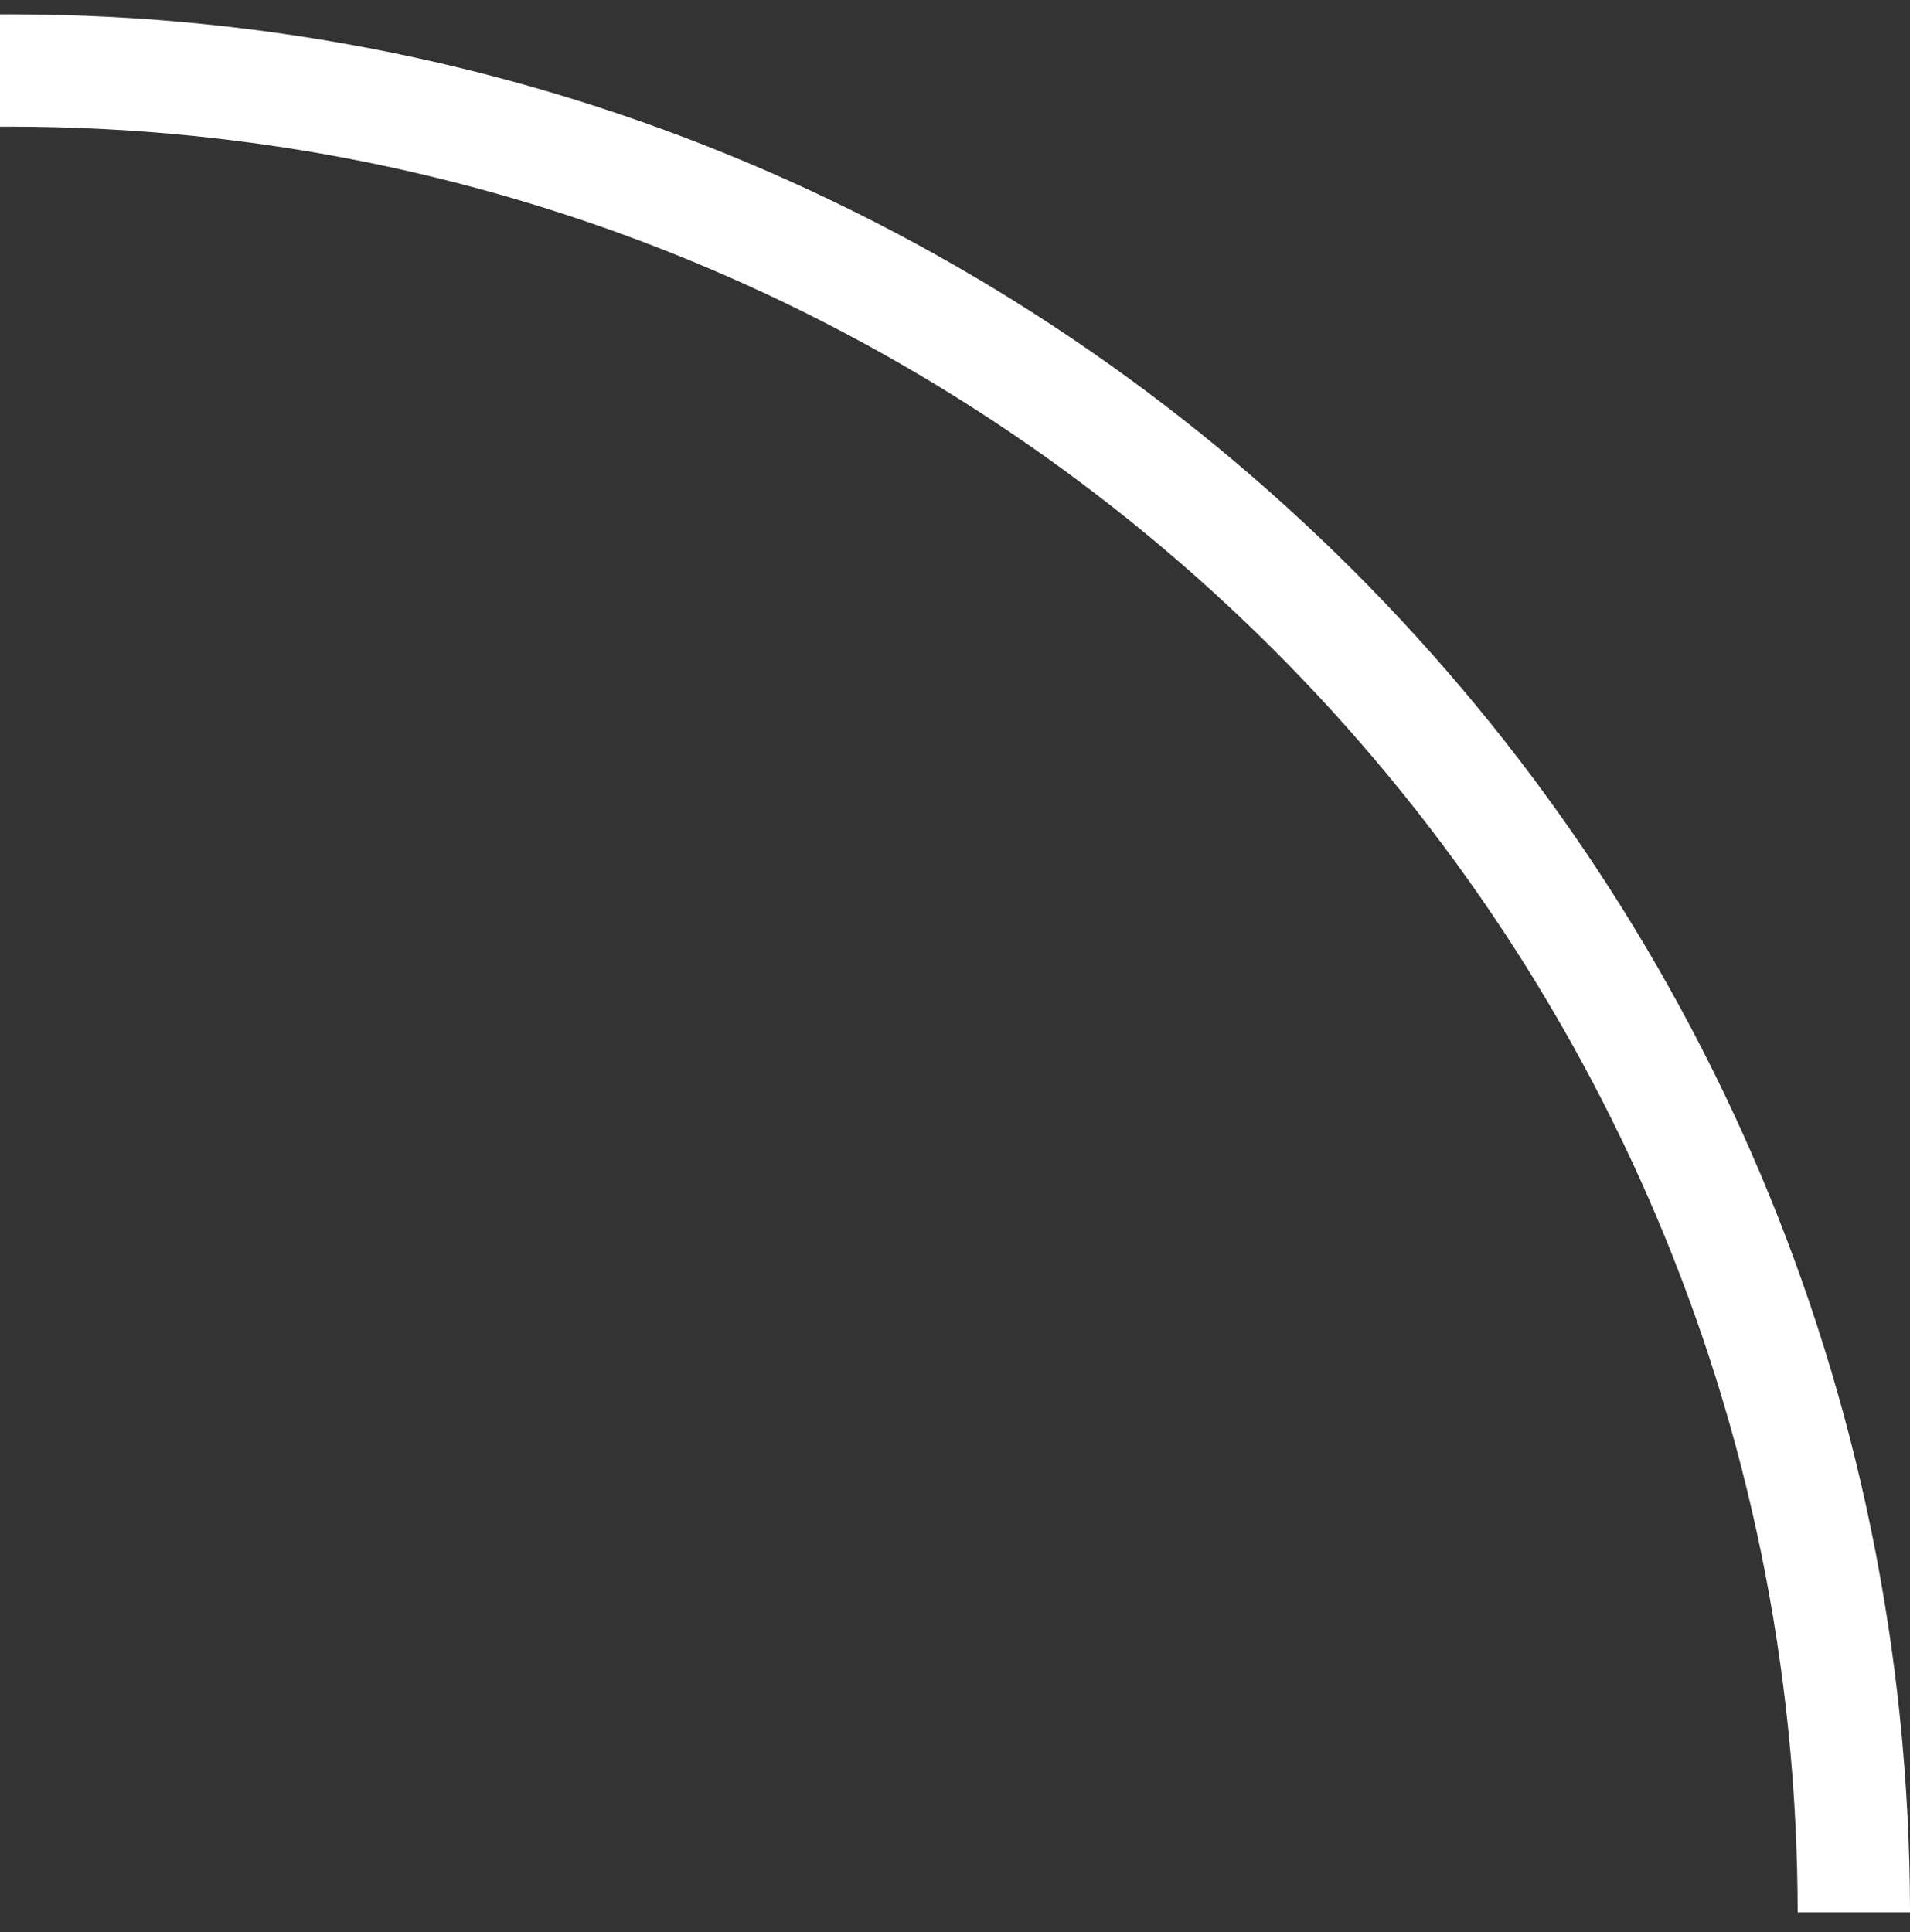
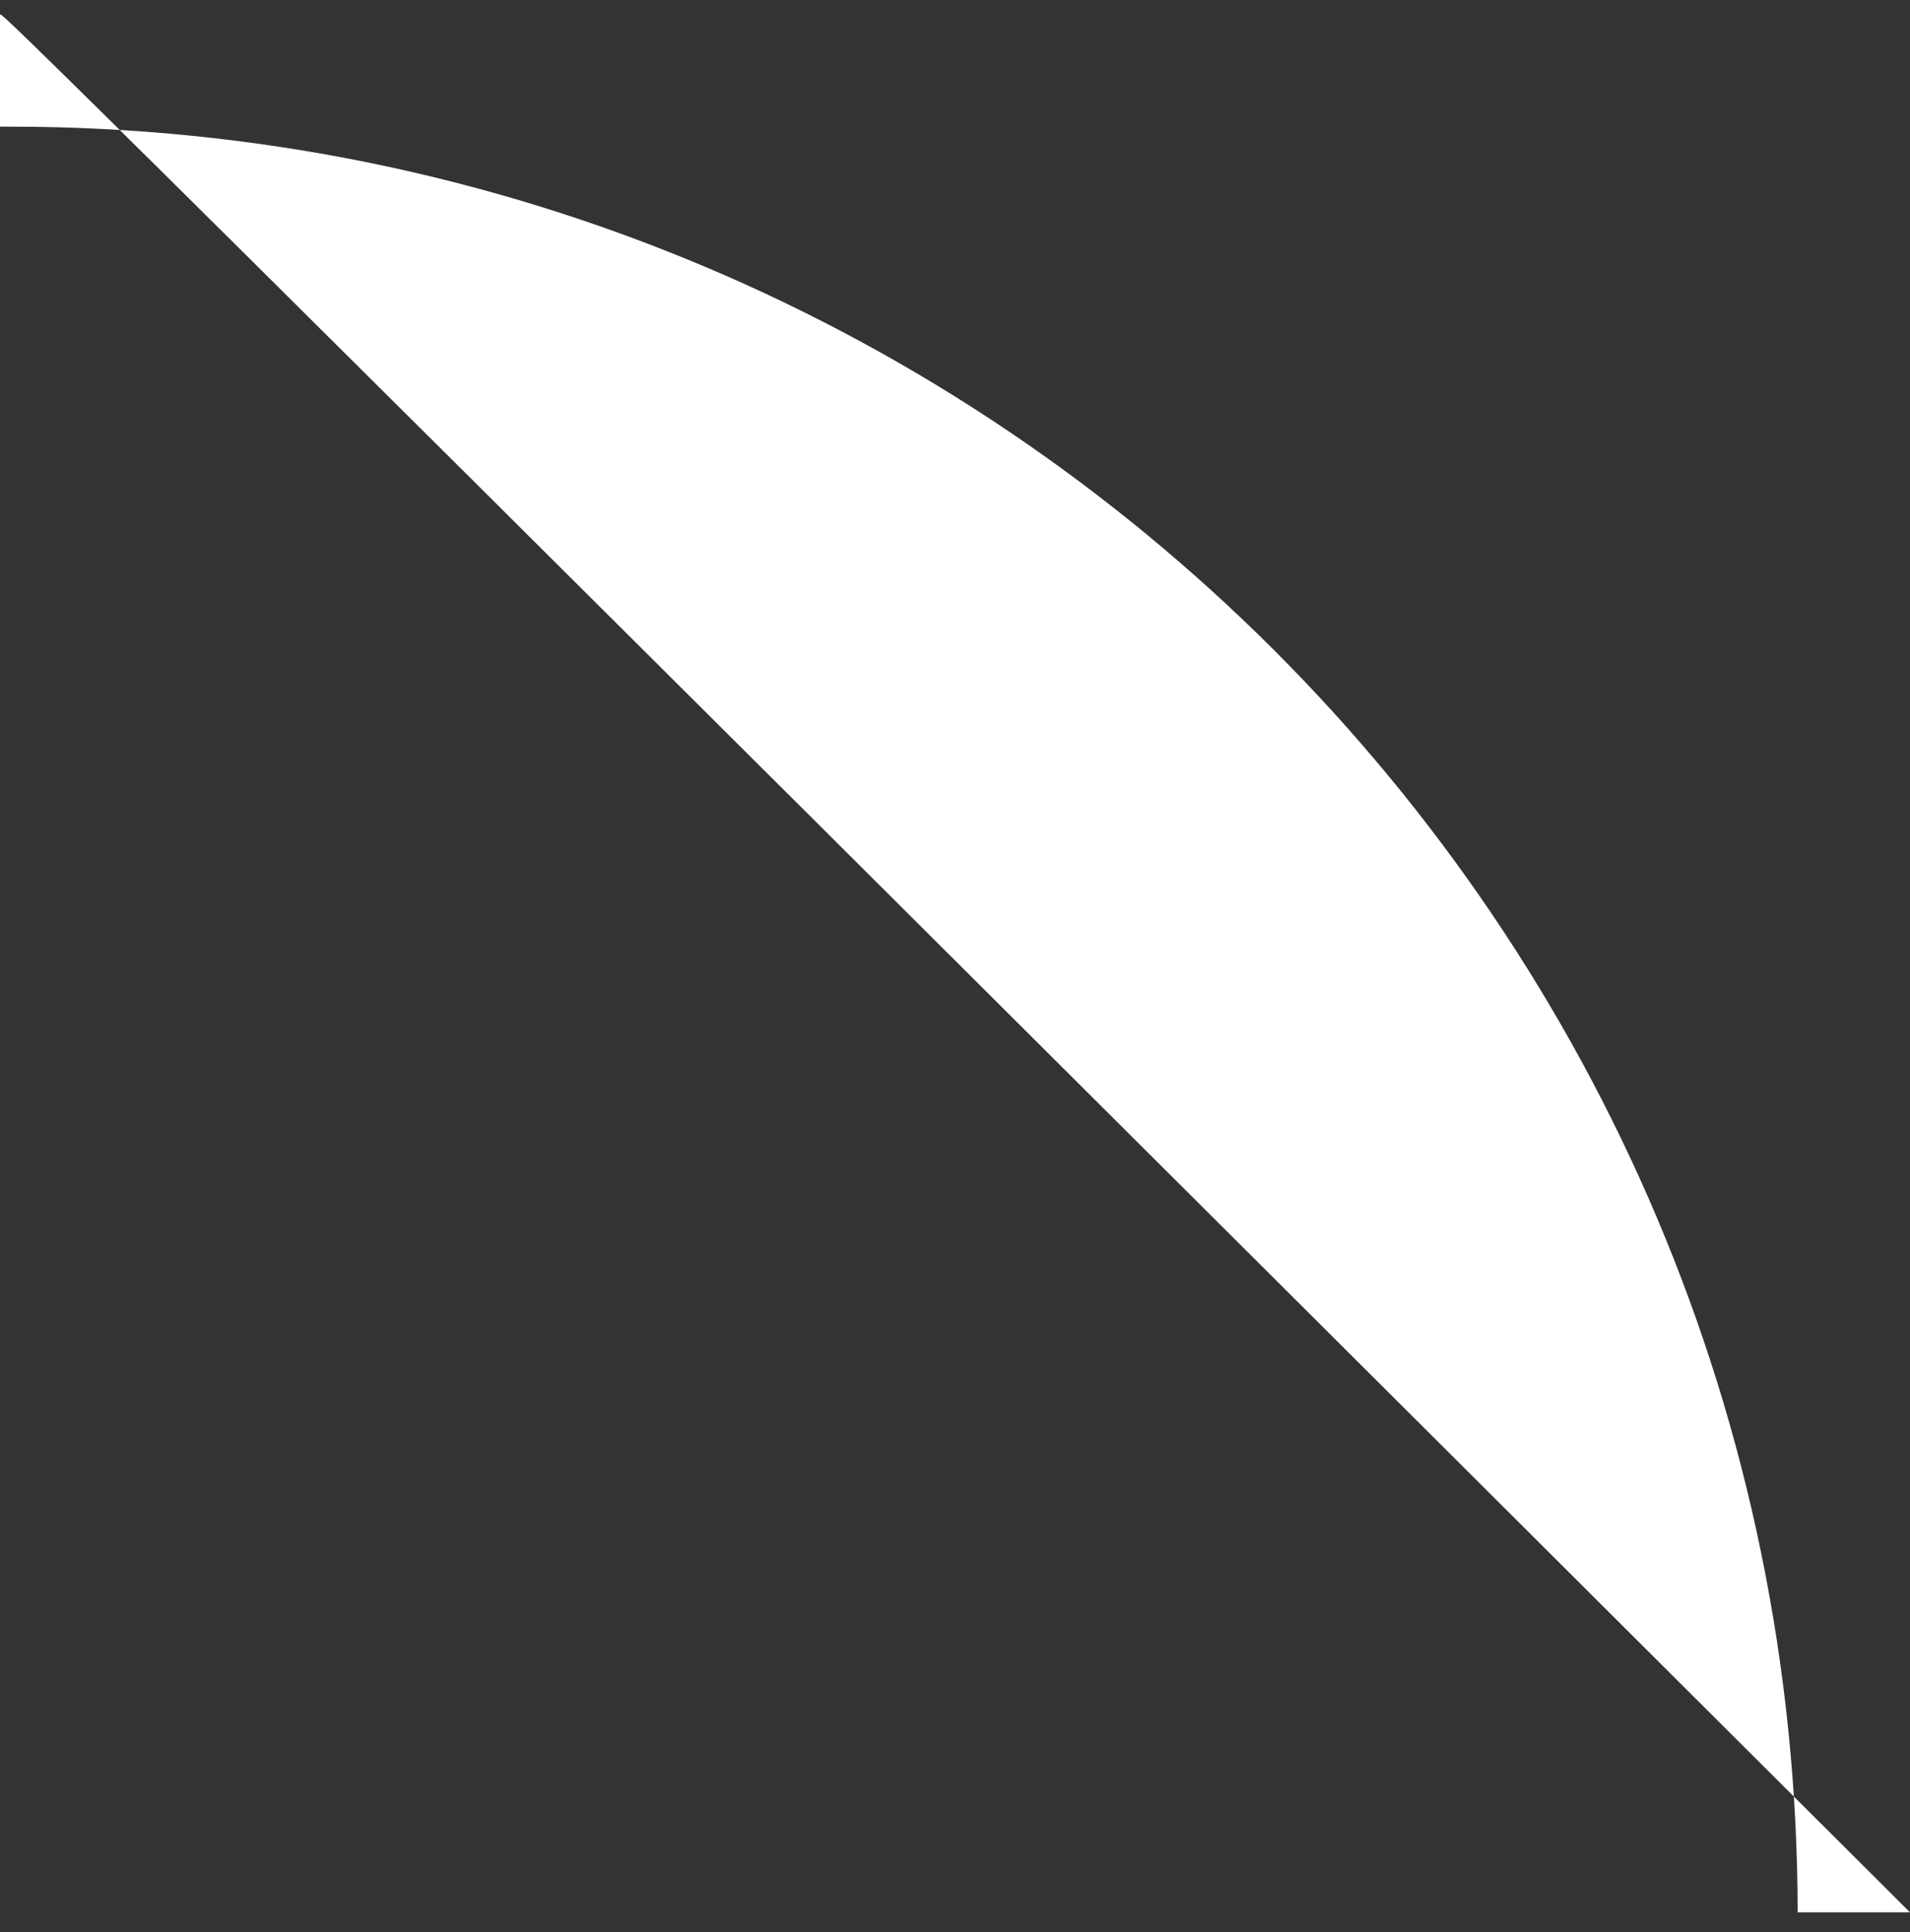
<svg xmlns="http://www.w3.org/2000/svg" width="85" height="86" viewBox="0 0 85 86" fill="none">
  <rect x="0" y="0" width="85" height="86" fill="#333333" stroke="none" />
-   <path fill-rule="evenodd" clip-rule="evenodd" d="M85.001 85.112C84.96 38.45 47.12 0.637 0.45 0.637C0.3 0.637 0.15 0.637 0 0.638V5.638C0.15 5.637 0.3 5.637 0.45 5.637C44.359 5.637 79.96 41.212 80.001 85.112H85.001Z" fill="white" />
+   <path fill-rule="evenodd" clip-rule="evenodd" d="M85.001 85.112C0.3 0.637 0.15 0.637 0 0.638V5.638C0.15 5.637 0.3 5.637 0.45 5.637C44.359 5.637 79.96 41.212 80.001 85.112H85.001Z" fill="white" />
</svg>